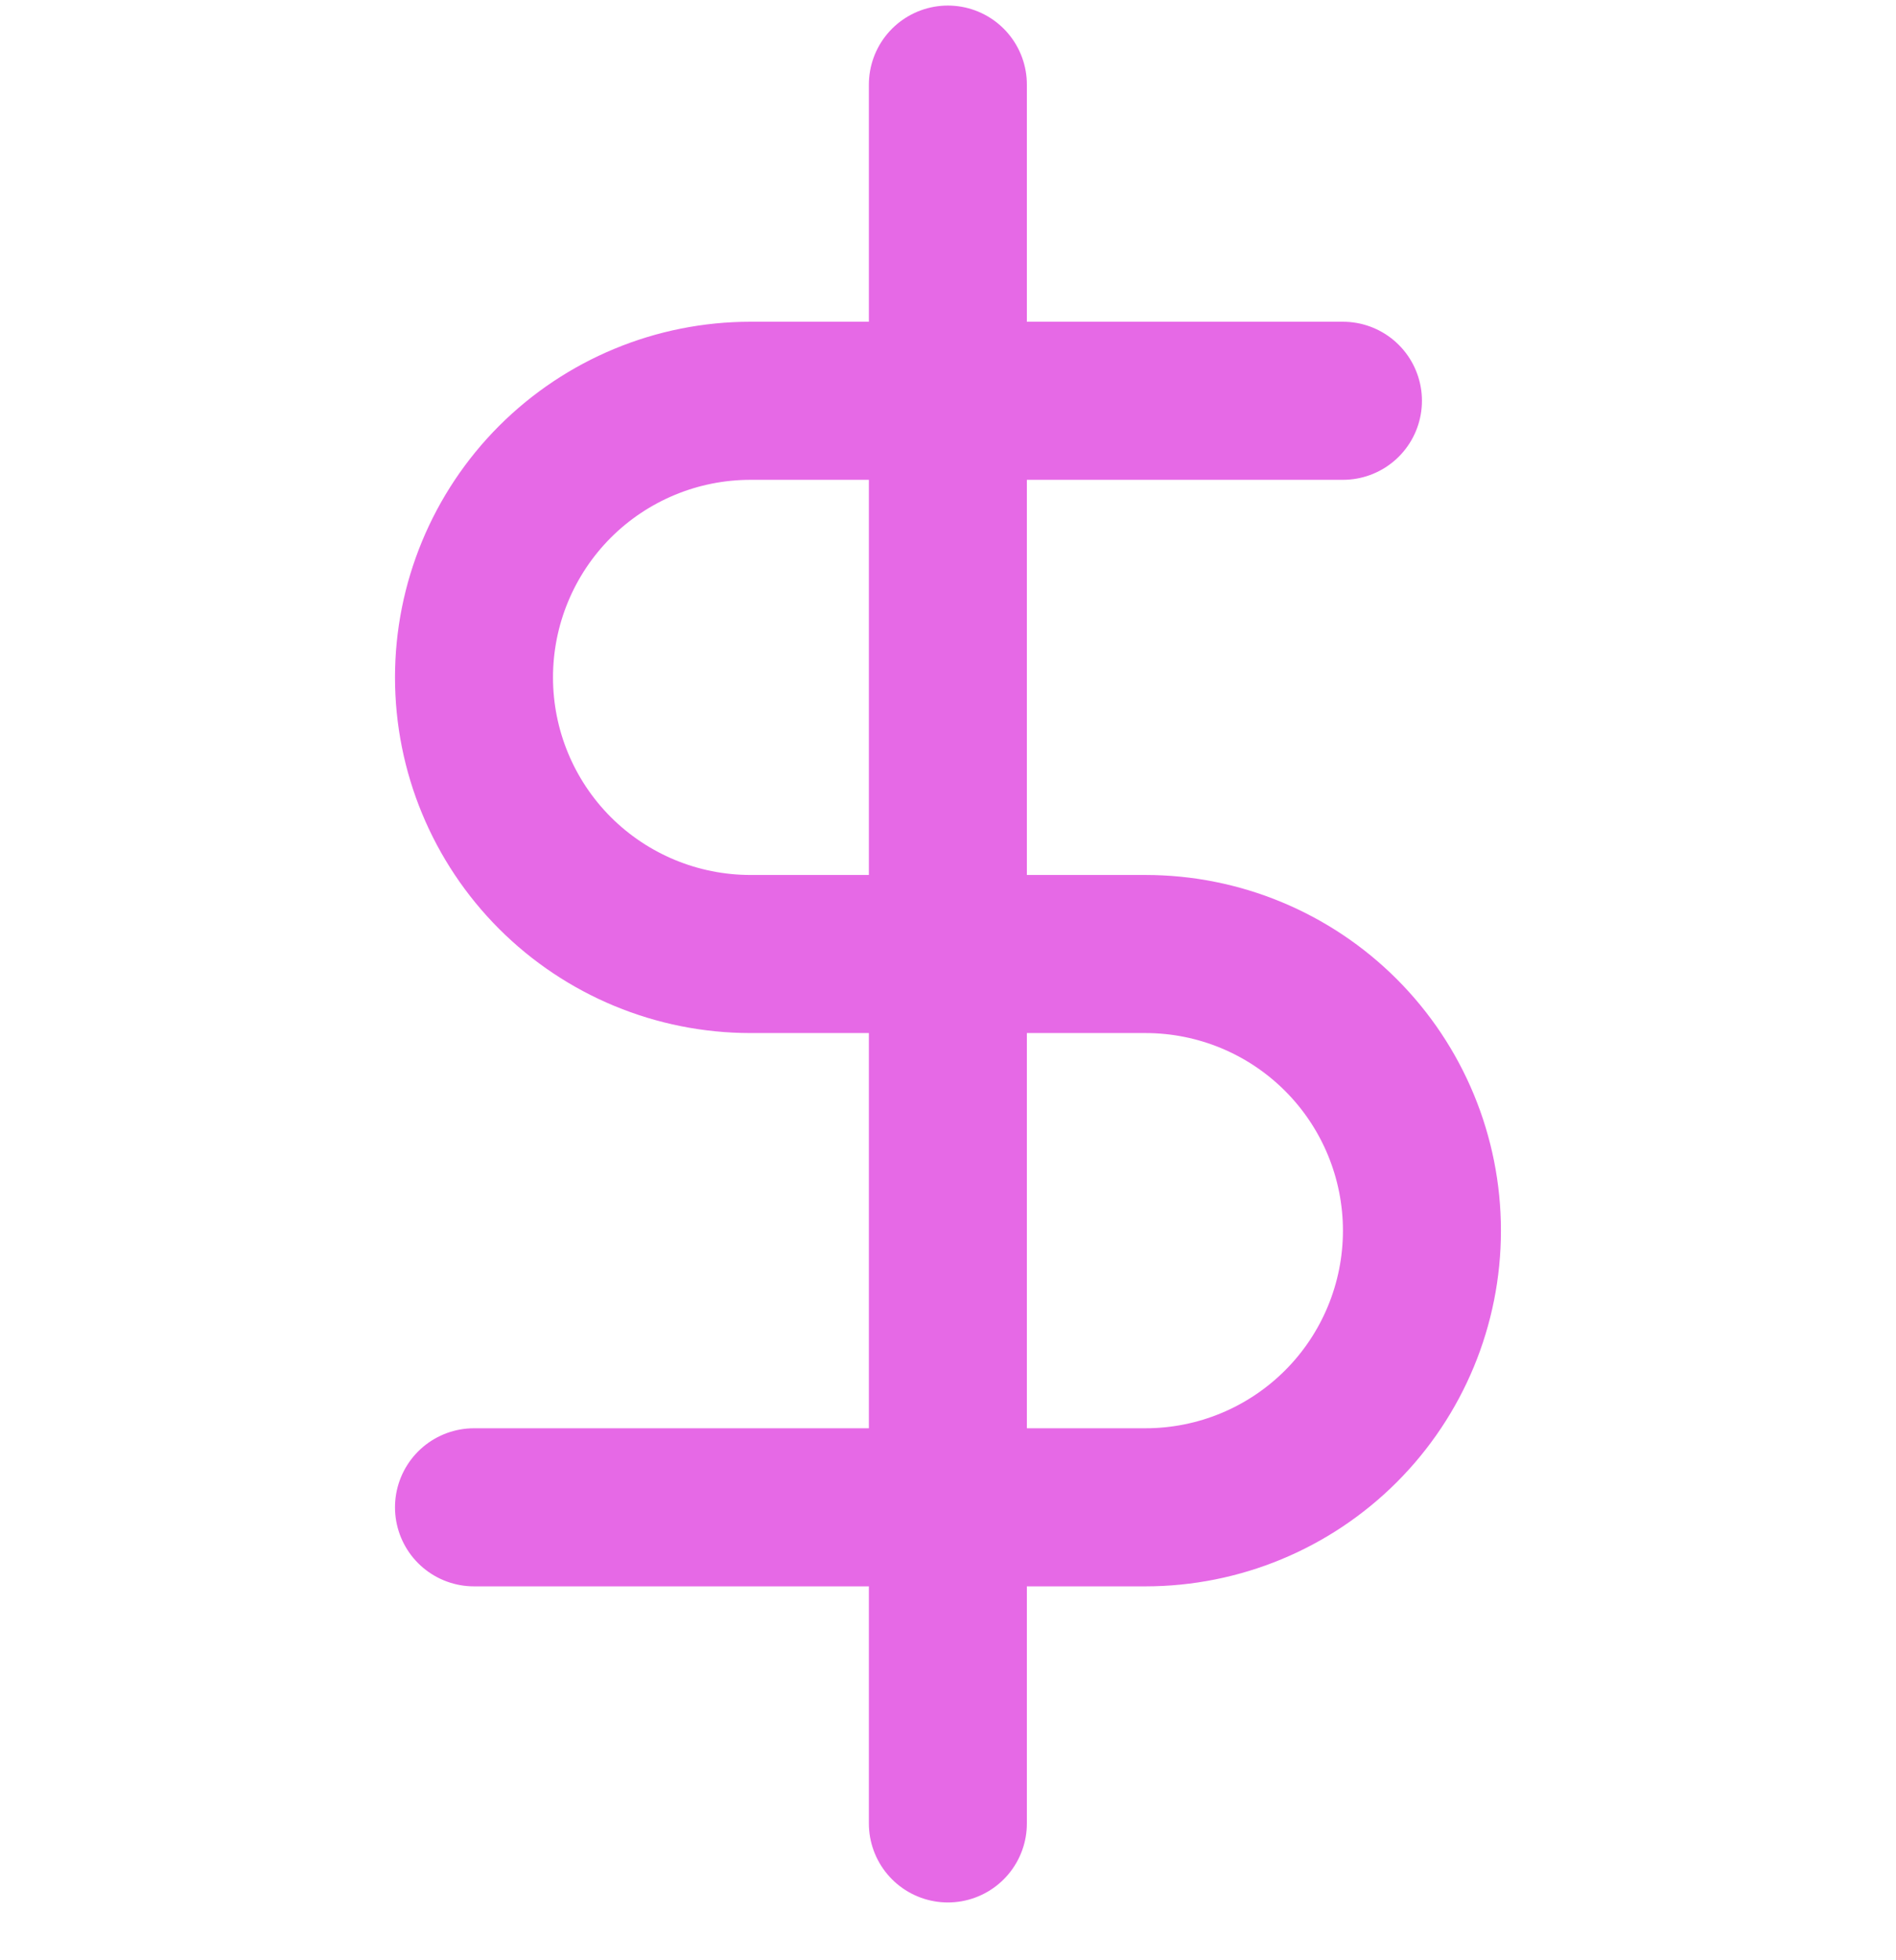
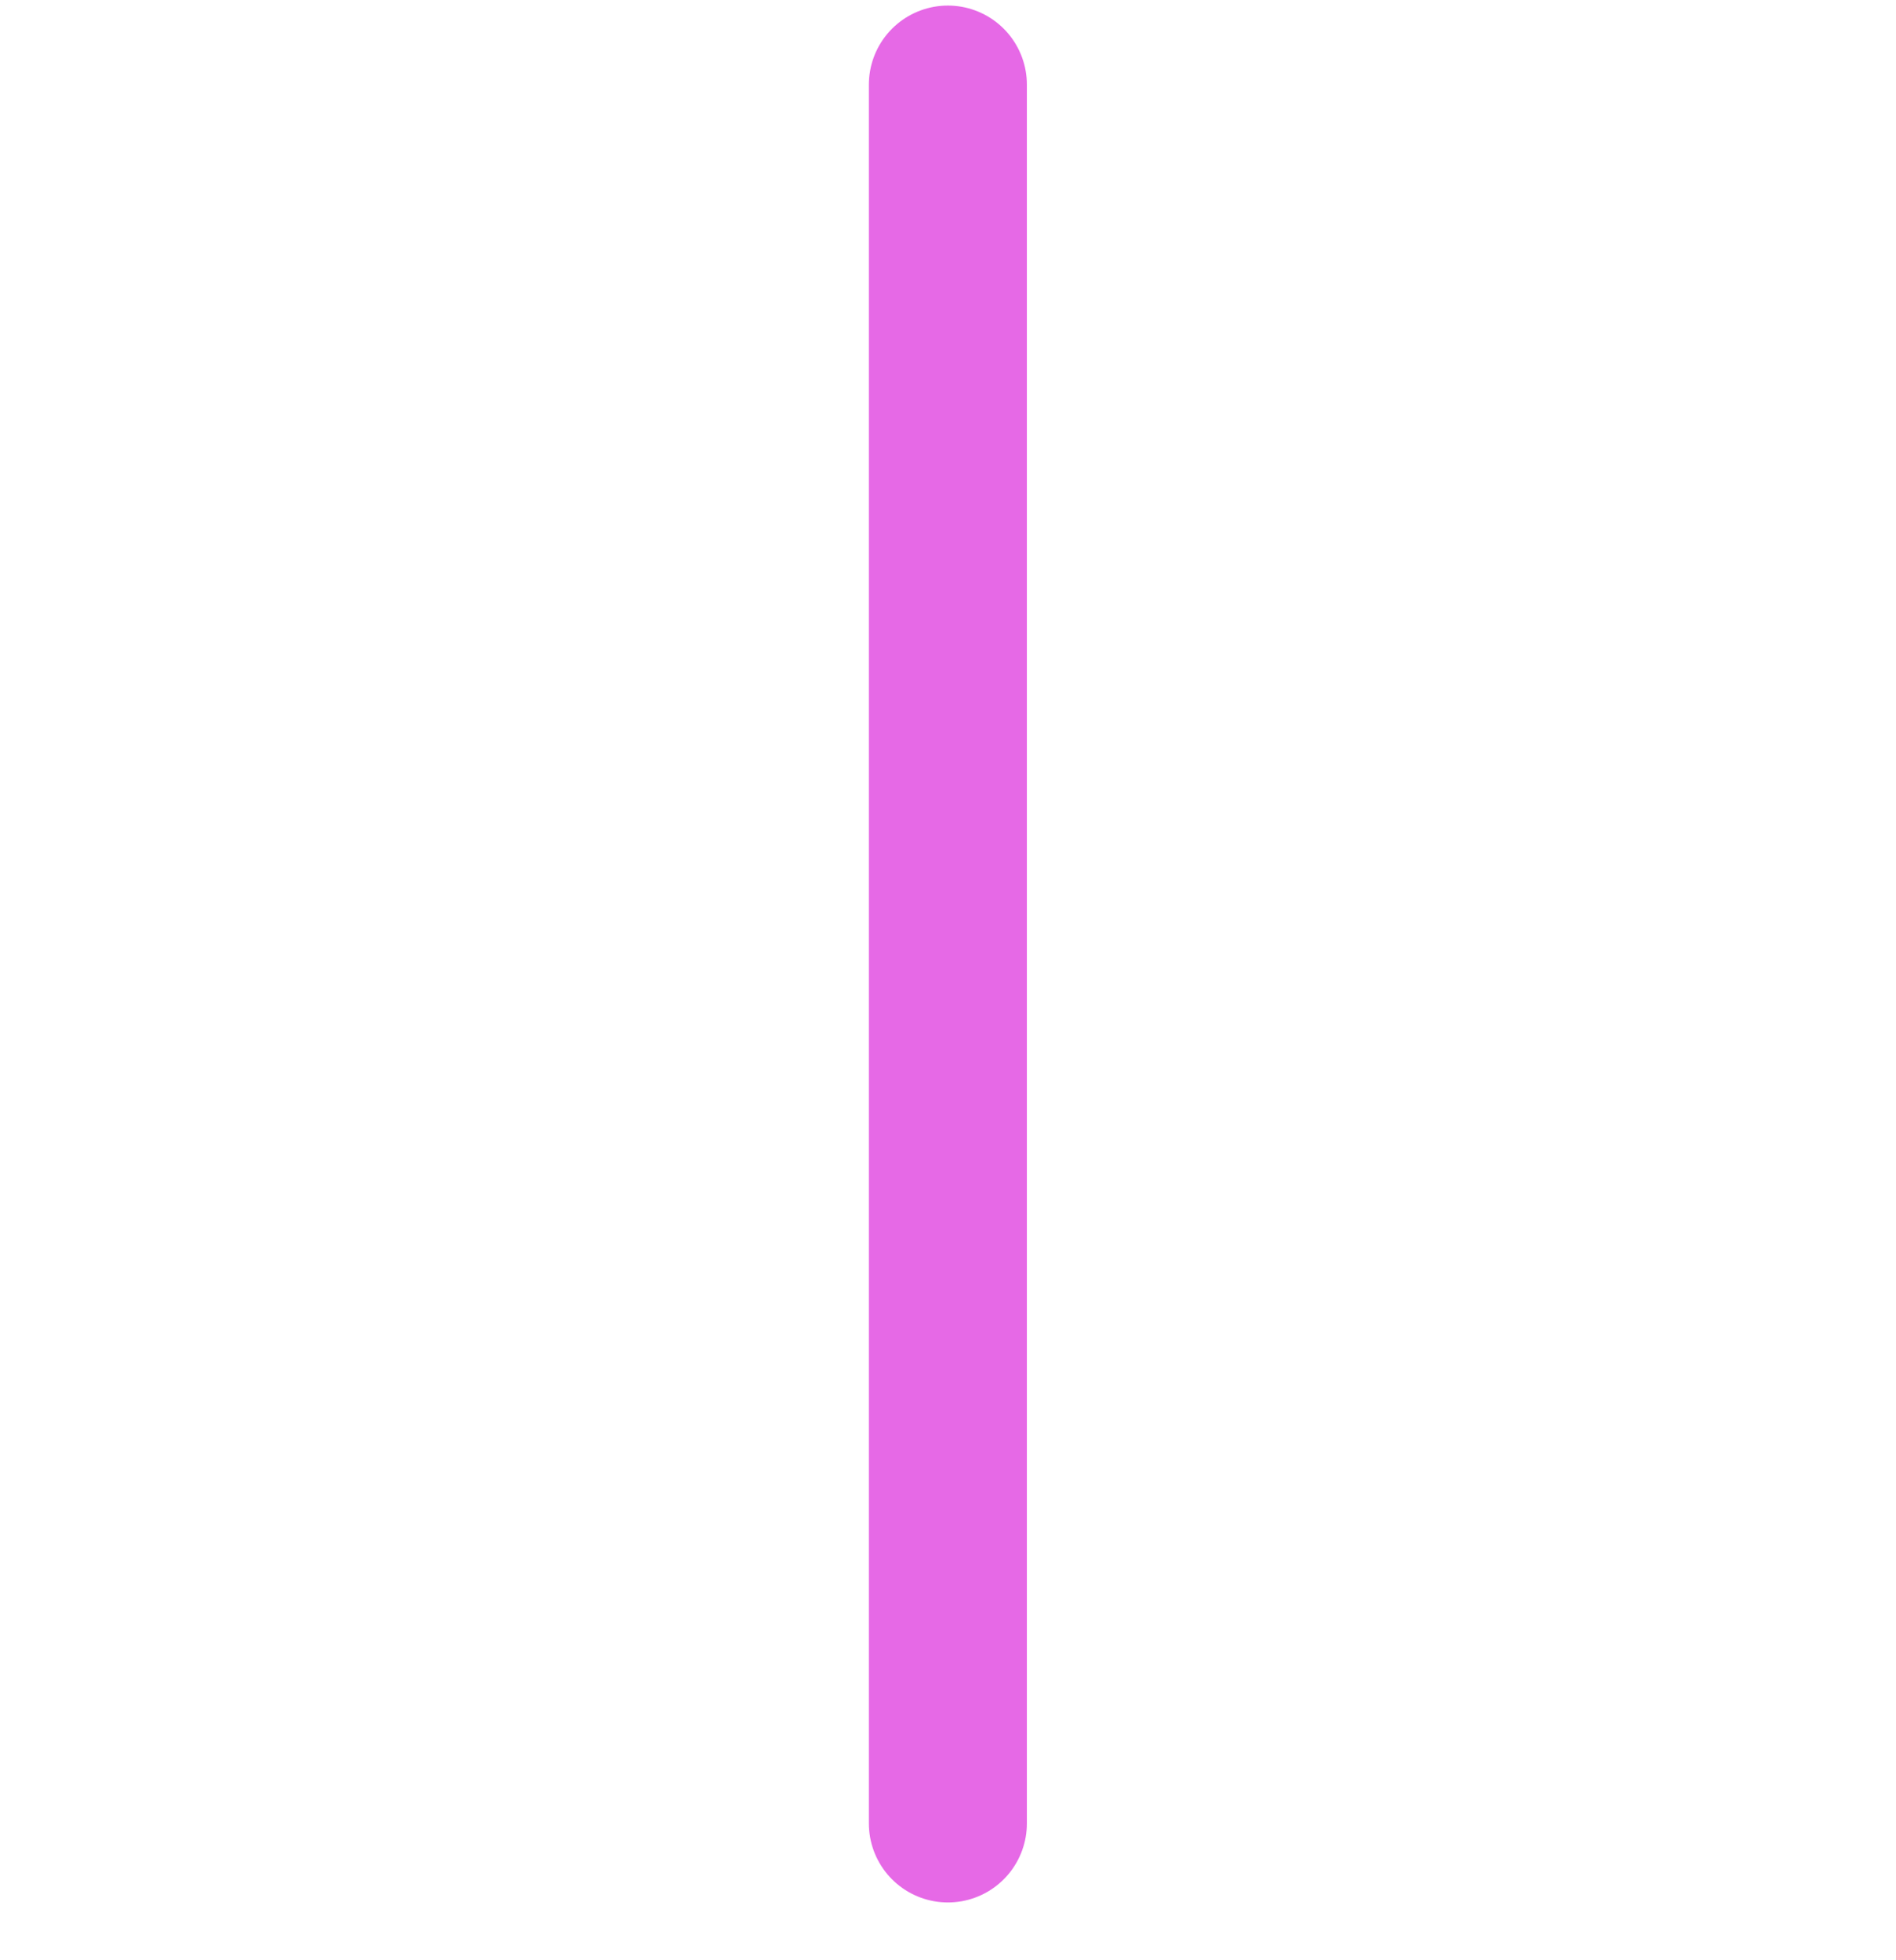
<svg xmlns="http://www.w3.org/2000/svg" width="30" height="31" viewBox="0 0 30 31" fill="none">
  <path d="M14.998 1.338V28.836" stroke="#E669E6" stroke-width="2.5" stroke-linecap="round" stroke-linejoin="round" />
-   <path d="M21.249 6.338H11.875C10.714 6.338 9.602 6.799 8.781 7.619C7.961 8.44 7.5 9.552 7.5 10.713C7.5 11.873 7.961 12.986 8.781 13.806C9.602 14.626 10.714 15.087 11.875 15.087H18.124C19.285 15.087 20.397 15.548 21.218 16.369C22.038 17.189 22.499 18.302 22.499 19.462C22.499 20.622 22.038 21.735 21.218 22.555C20.397 23.376 19.285 23.837 18.124 23.837H7.5" stroke="#E669E6" stroke-width="2.5" stroke-linecap="round" stroke-linejoin="round" />
</svg>